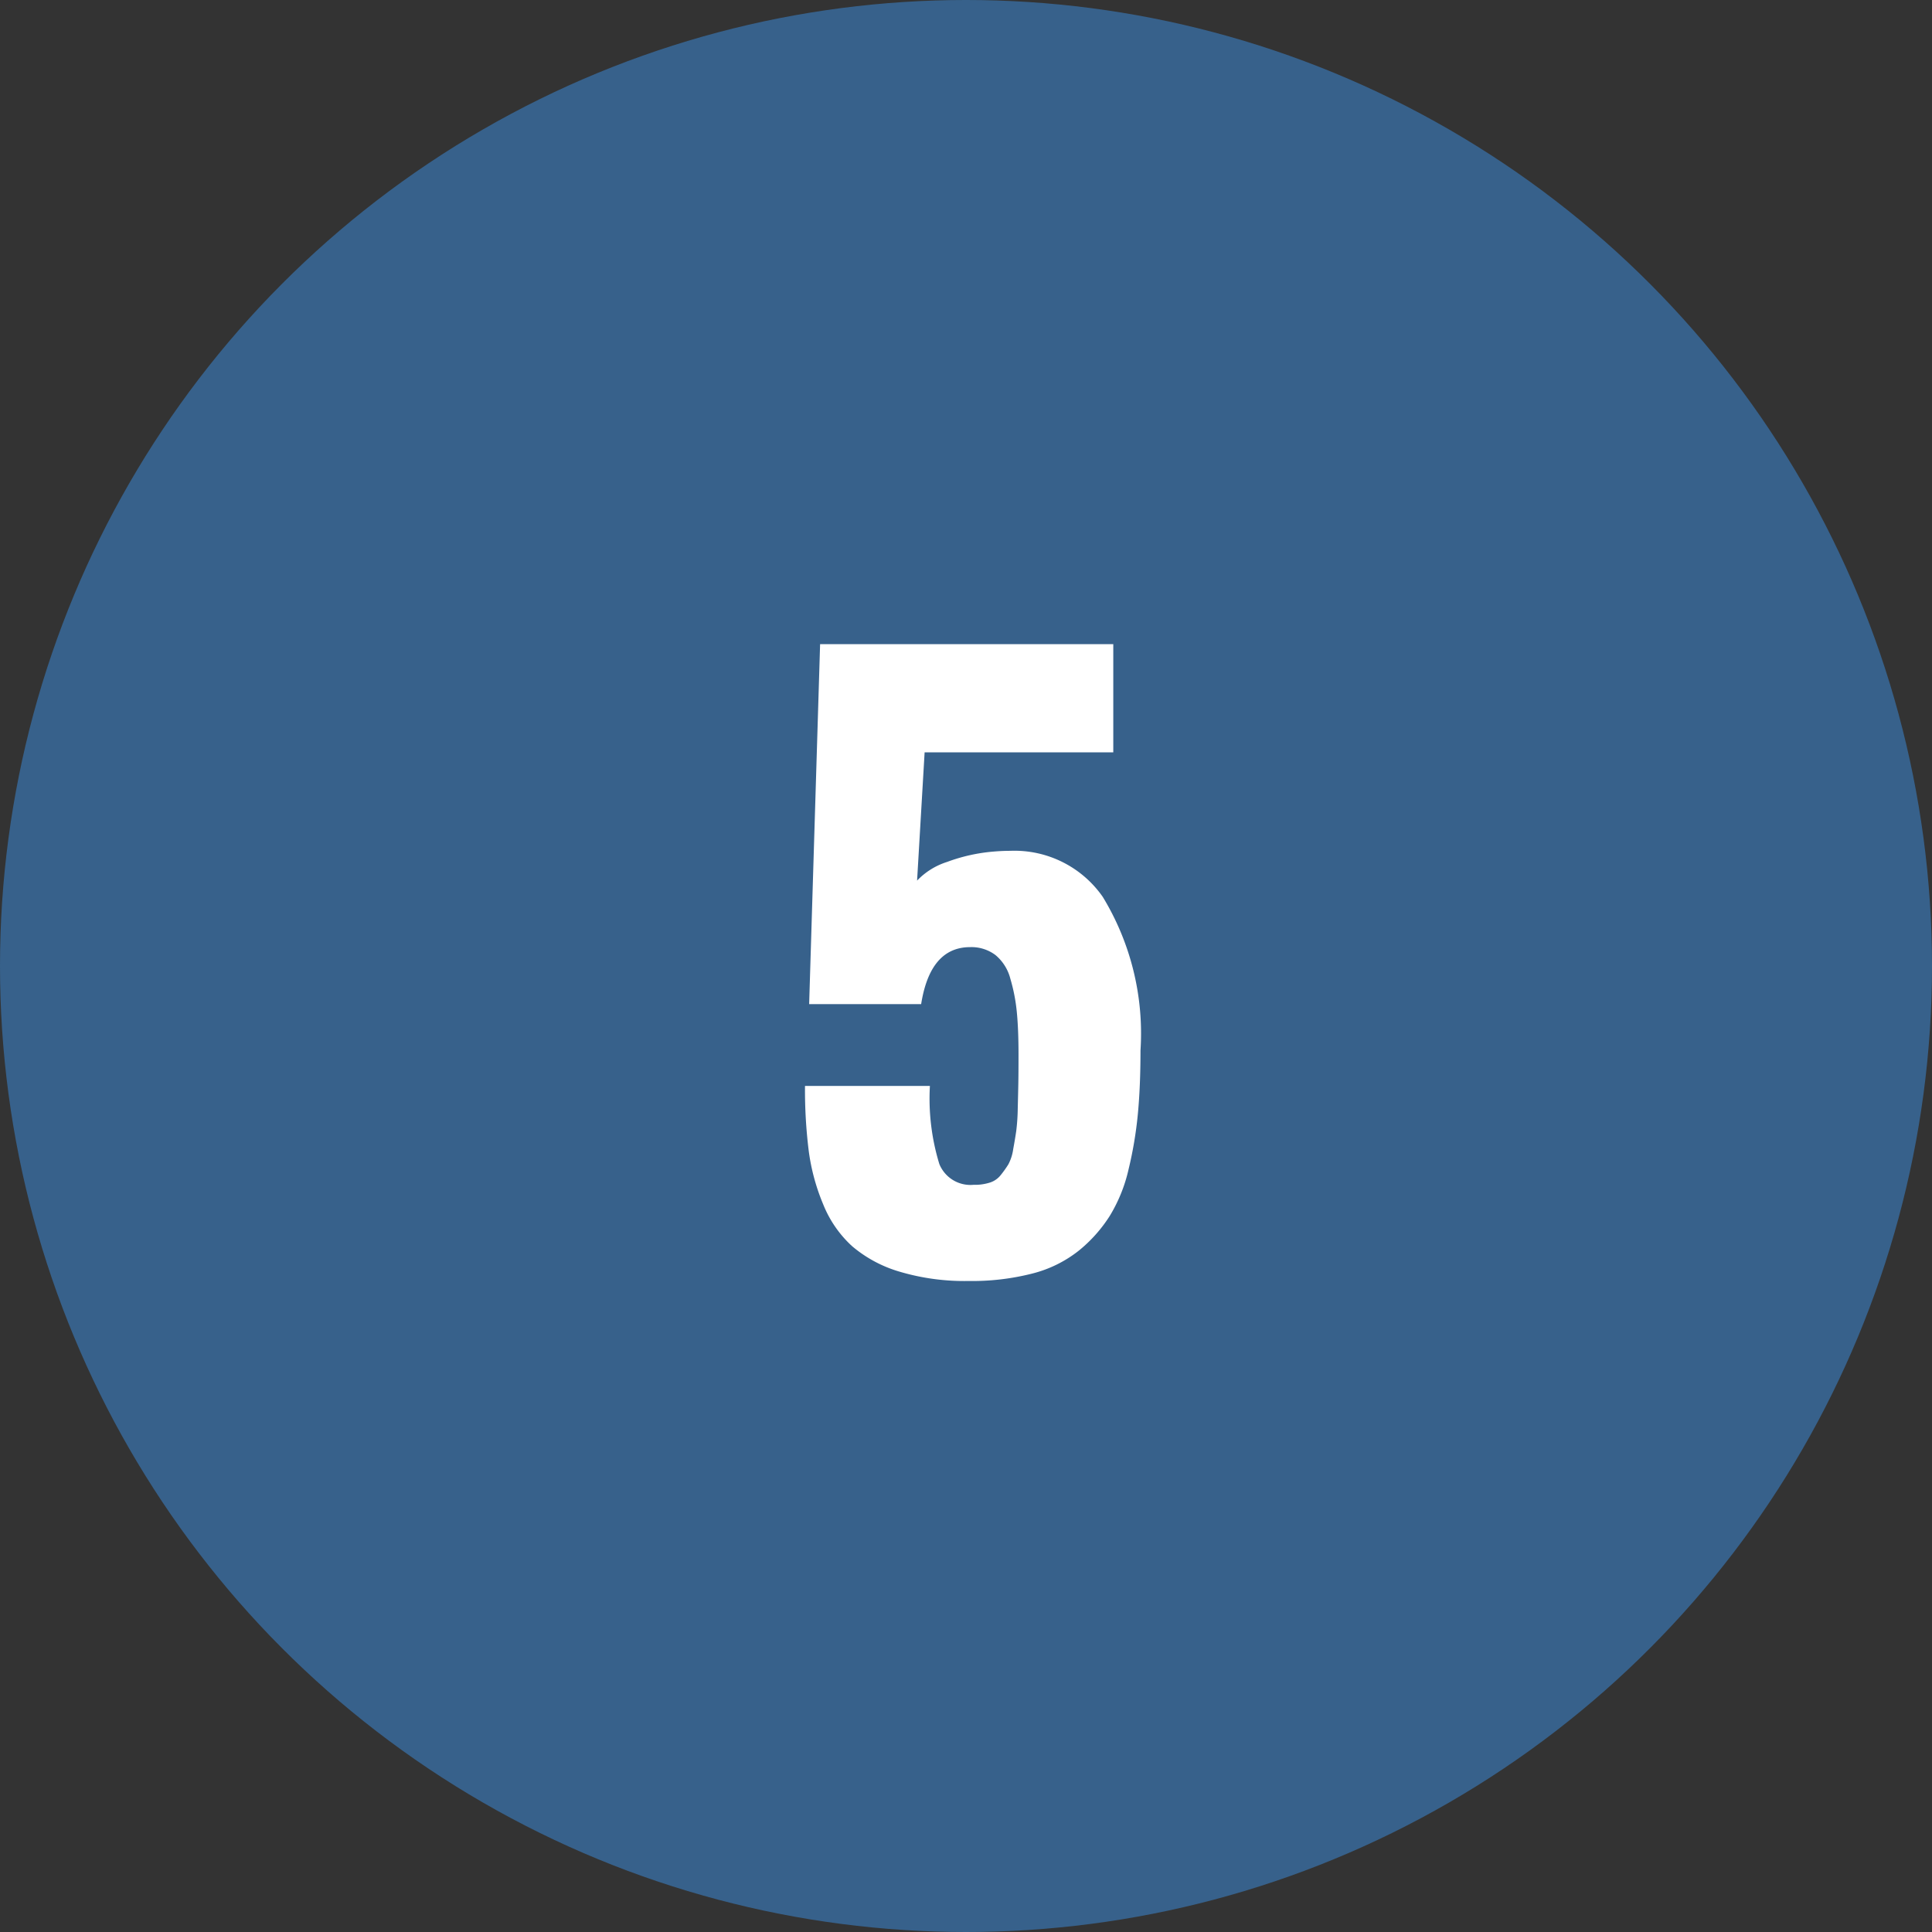
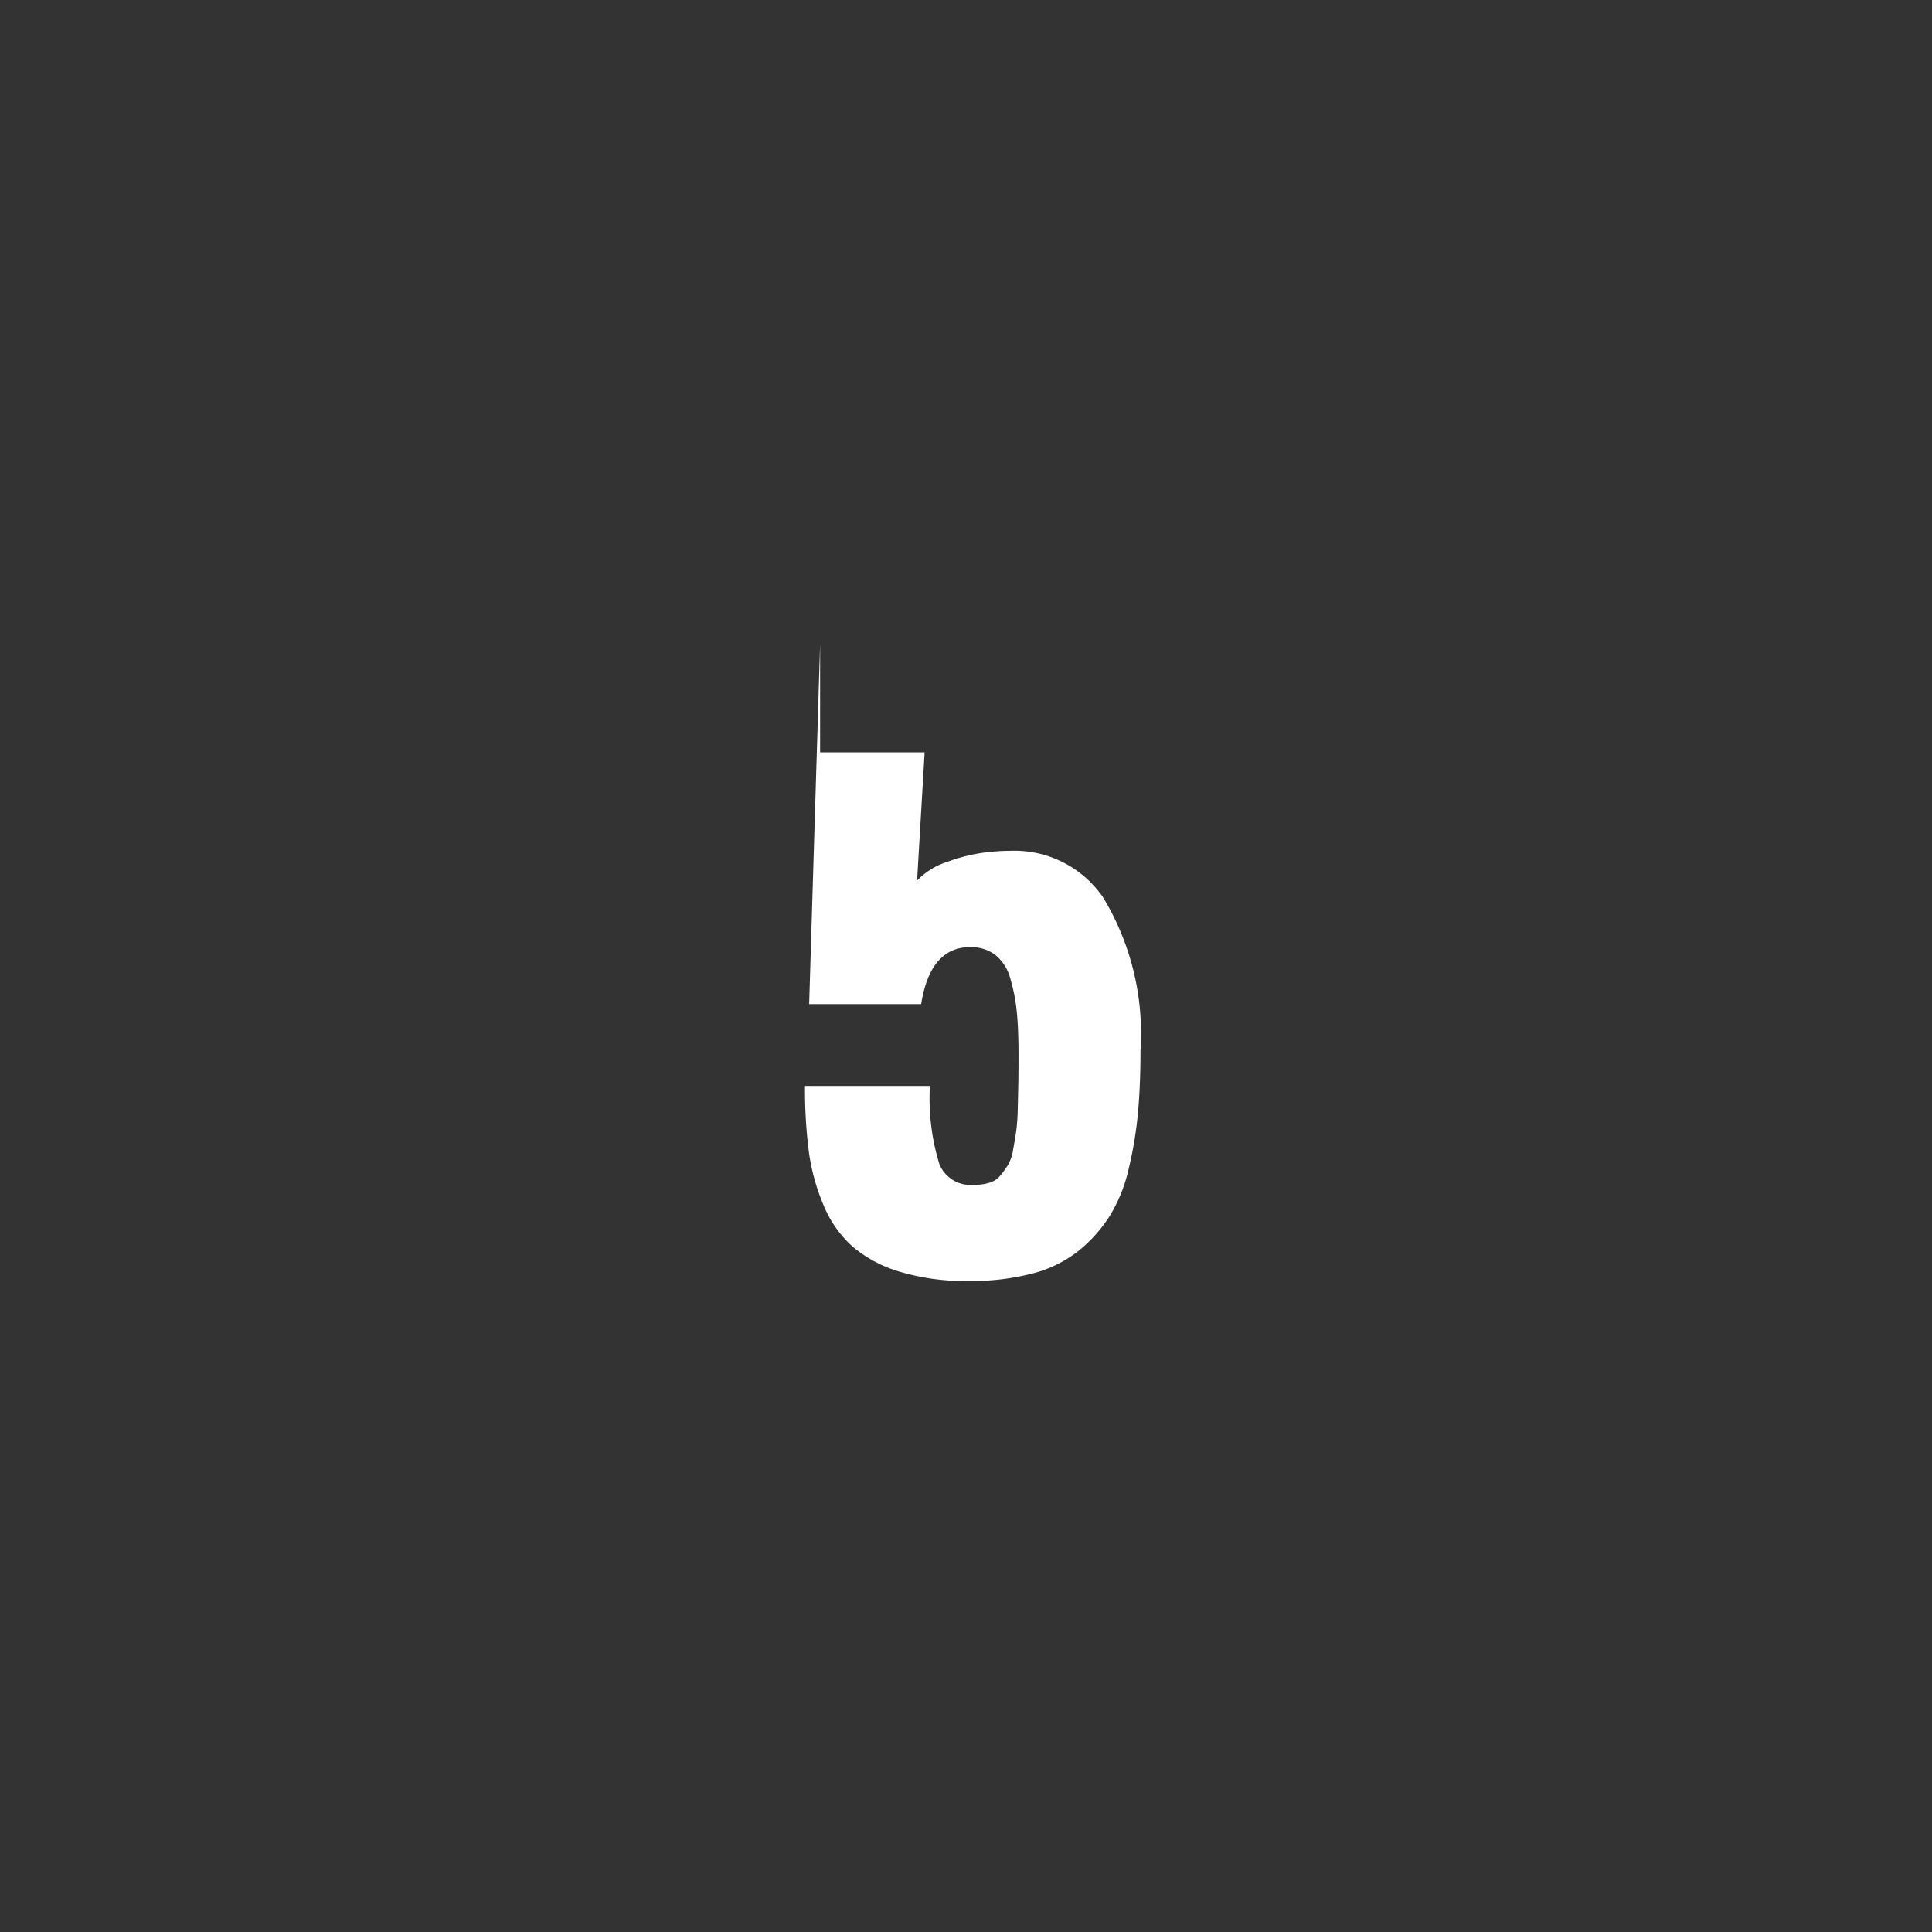
<svg xmlns="http://www.w3.org/2000/svg" width="60" height="60" viewBox="0 0 60 60">
  <rect x="0" y="0" width="60" height="60" fill="#333333" stroke="none" />
  <g id="Gruppe_30" data-name="Gruppe 30" transform="translate(-664 -330)">
-     <circle id="Ellipse_6" data-name="Ellipse 6" cx="30" cy="30" r="30" transform="translate(664 330)" fill="#37618b" />
-     <path id="Pfad_23" data-name="Pfad 23" d="M6.445,26.352a7.077,7.077,0,0,1-2.162-.293,4.015,4.015,0,0,1-1.465-.791,3.549,3.549,0,0,1-.891-1.289,6.471,6.471,0,0,1-.451-1.658,15.34,15.34,0,0,1-.117-2.027H5.238a6.933,6.933,0,0,0,.293,2.426,1.043,1.043,0,0,0,1.066.645H6.7a1.531,1.531,0,0,0,.422-.076.7.7,0,0,0,.322-.234,3.346,3.346,0,0,0,.229-.322,1.432,1.432,0,0,0,.152-.475q.059-.322.094-.562a6.346,6.346,0,0,0,.047-.7q.012-.463.018-.773t.006-.9q0-.785-.053-1.324a5.476,5.476,0,0,0-.2-1.031,1.41,1.41,0,0,0-.463-.738,1.24,1.24,0,0,0-.785-.246q-1.242,0-1.523,1.77H1.488l.34-11.18h9.105V9.934H5.074L4.84,13.918a2.209,2.209,0,0,1,.932-.58,5.409,5.409,0,0,1,1.447-.322q.27-.023.516-.023a3.34,3.34,0,0,1,2.871,1.43,8.156,8.156,0,0,1,1.172,4.77q0,1.113-.082,1.975a12.221,12.221,0,0,1-.287,1.711,4.832,4.832,0,0,1-.586,1.453,4.476,4.476,0,0,1-.961,1.078,3.834,3.834,0,0,1-1.436.709A7.526,7.526,0,0,1,6.445,26.352Z" transform="translate(687.641 343.43)" fill="#fff" />
+     <path id="Pfad_23" data-name="Pfad 23" d="M6.445,26.352a7.077,7.077,0,0,1-2.162-.293,4.015,4.015,0,0,1-1.465-.791,3.549,3.549,0,0,1-.891-1.289,6.471,6.471,0,0,1-.451-1.658,15.34,15.34,0,0,1-.117-2.027H5.238a6.933,6.933,0,0,0,.293,2.426,1.043,1.043,0,0,0,1.066.645H6.7a1.531,1.531,0,0,0,.422-.076.7.7,0,0,0,.322-.234,3.346,3.346,0,0,0,.229-.322,1.432,1.432,0,0,0,.152-.475q.059-.322.094-.562a6.346,6.346,0,0,0,.047-.7q.012-.463.018-.773t.006-.9q0-.785-.053-1.324a5.476,5.476,0,0,0-.2-1.031,1.41,1.41,0,0,0-.463-.738,1.24,1.24,0,0,0-.785-.246q-1.242,0-1.523,1.77H1.488l.34-11.18V9.934H5.074L4.84,13.918a2.209,2.209,0,0,1,.932-.58,5.409,5.409,0,0,1,1.447-.322q.27-.023.516-.023a3.34,3.34,0,0,1,2.871,1.43,8.156,8.156,0,0,1,1.172,4.77q0,1.113-.082,1.975a12.221,12.221,0,0,1-.287,1.711,4.832,4.832,0,0,1-.586,1.453,4.476,4.476,0,0,1-.961,1.078,3.834,3.834,0,0,1-1.436.709A7.526,7.526,0,0,1,6.445,26.352Z" transform="translate(687.641 343.43)" fill="#fff" />
  </g>
</svg>